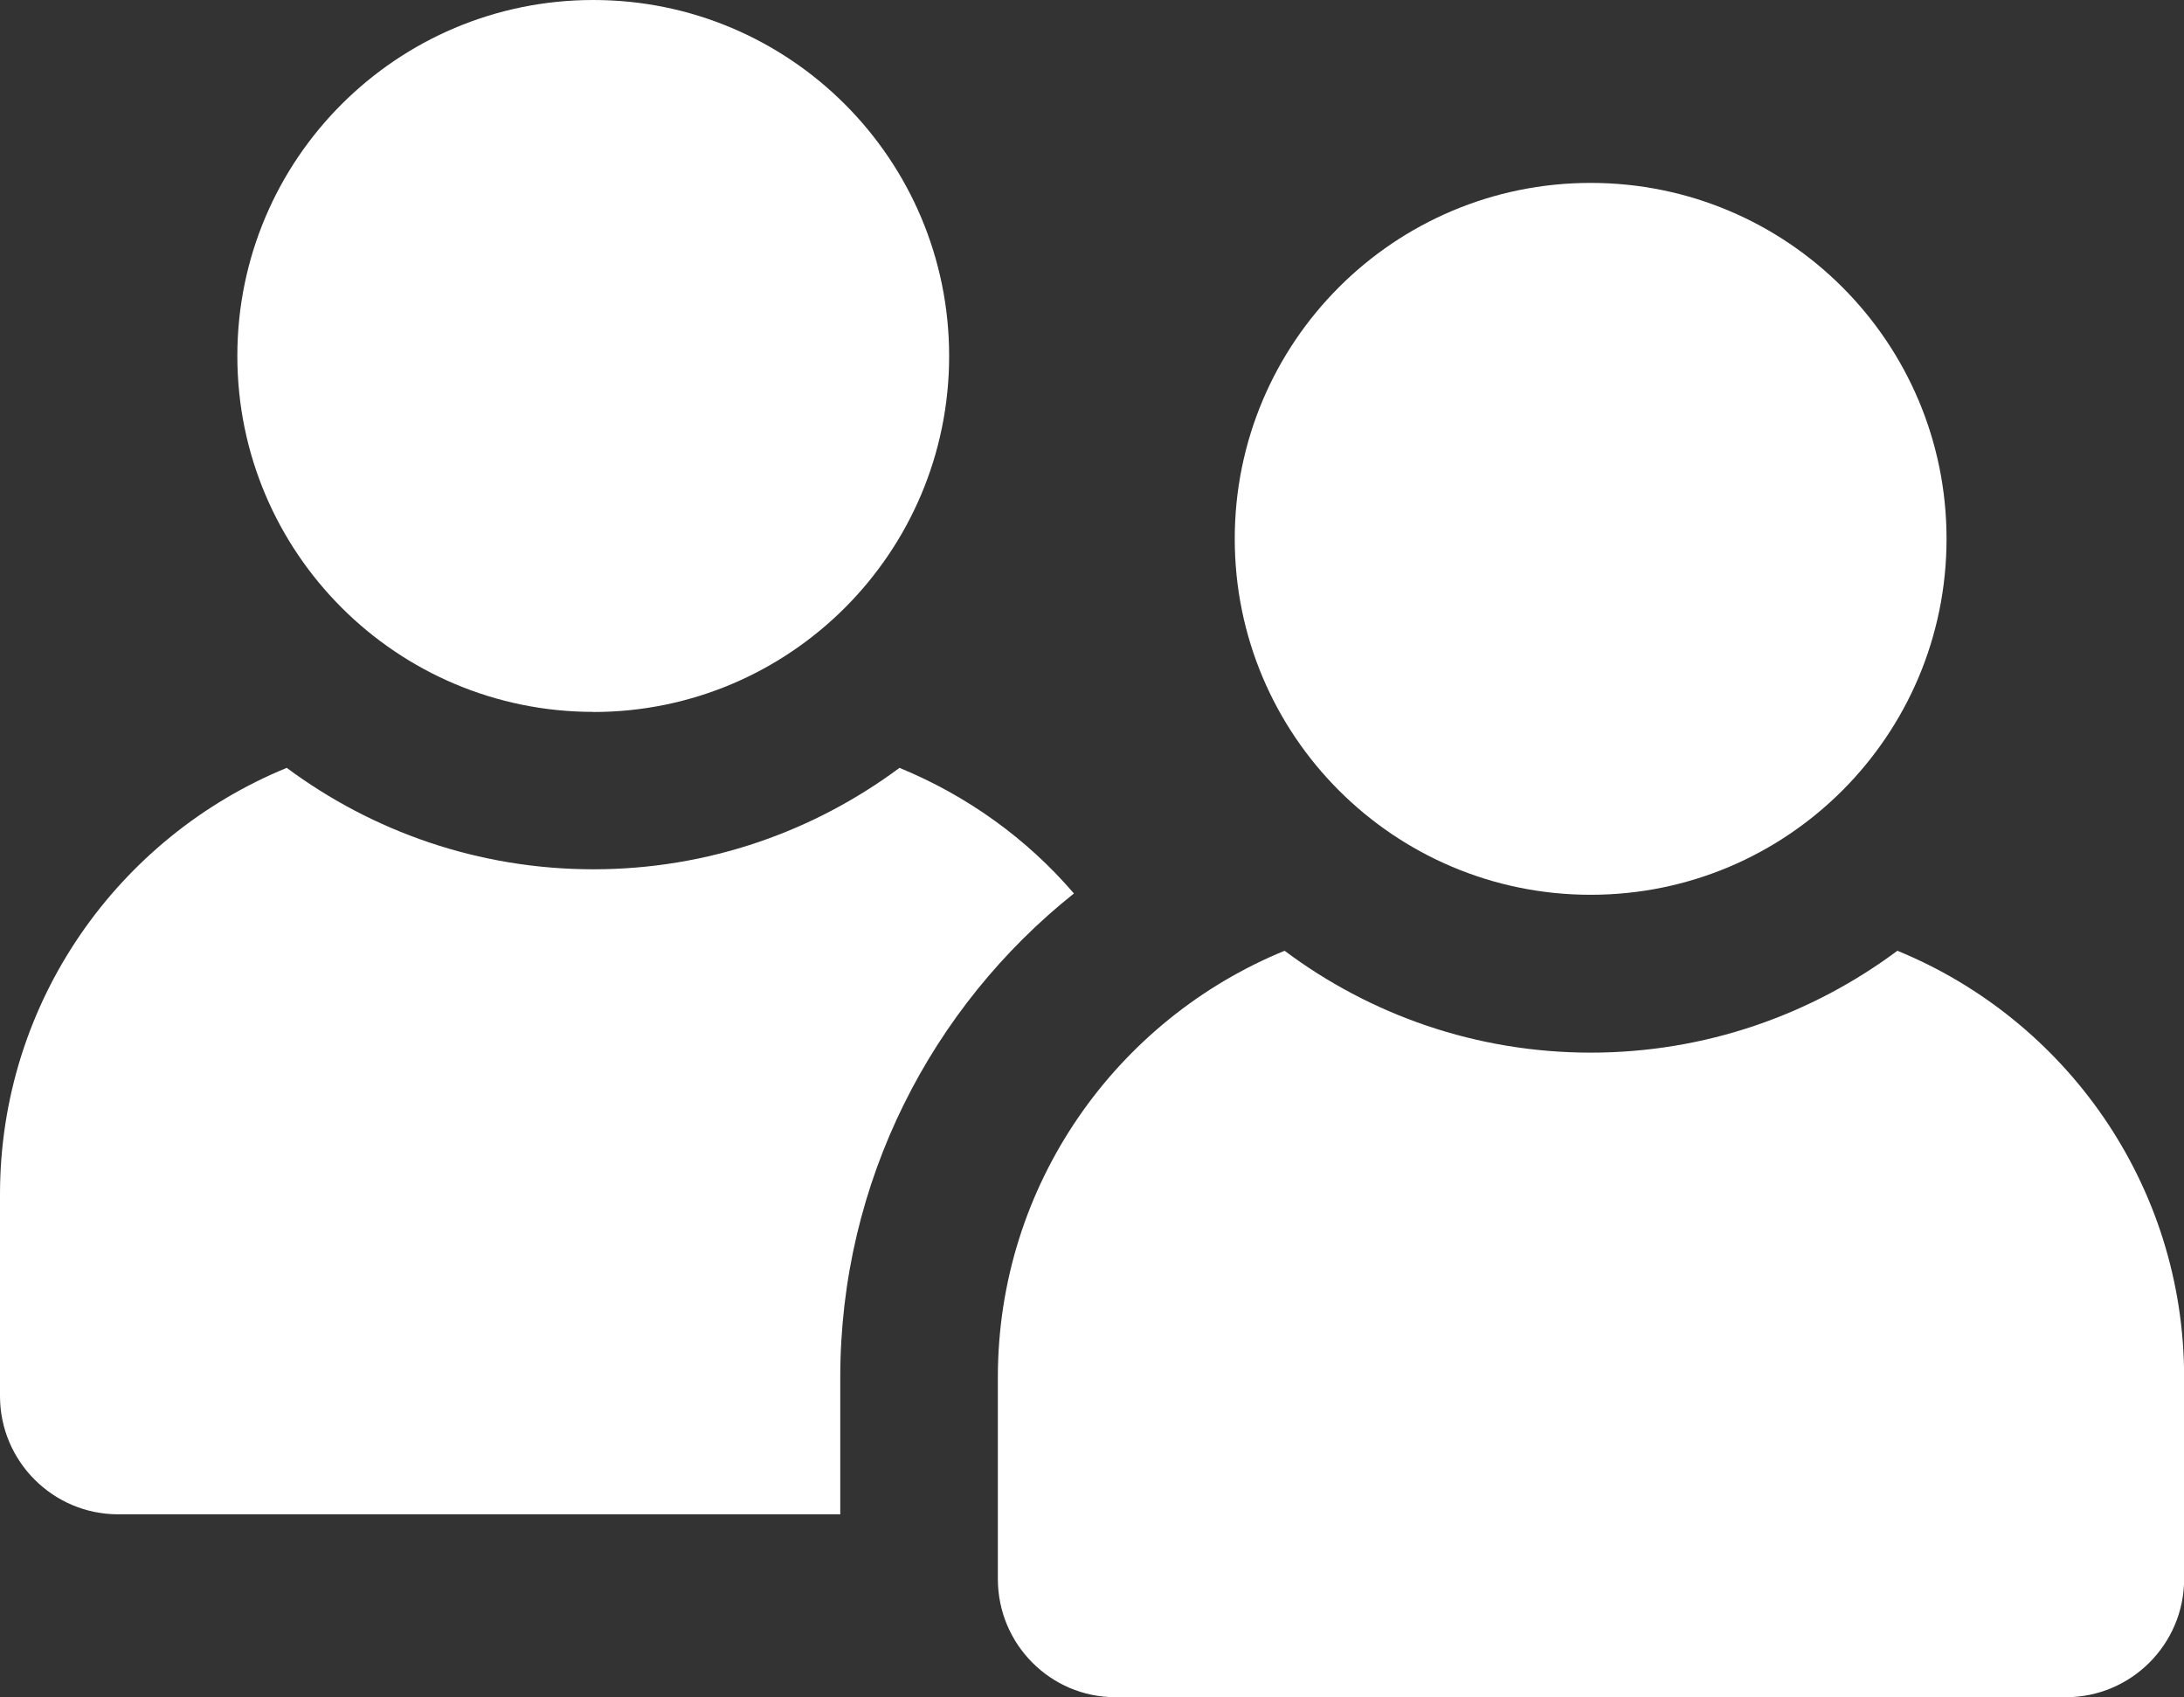
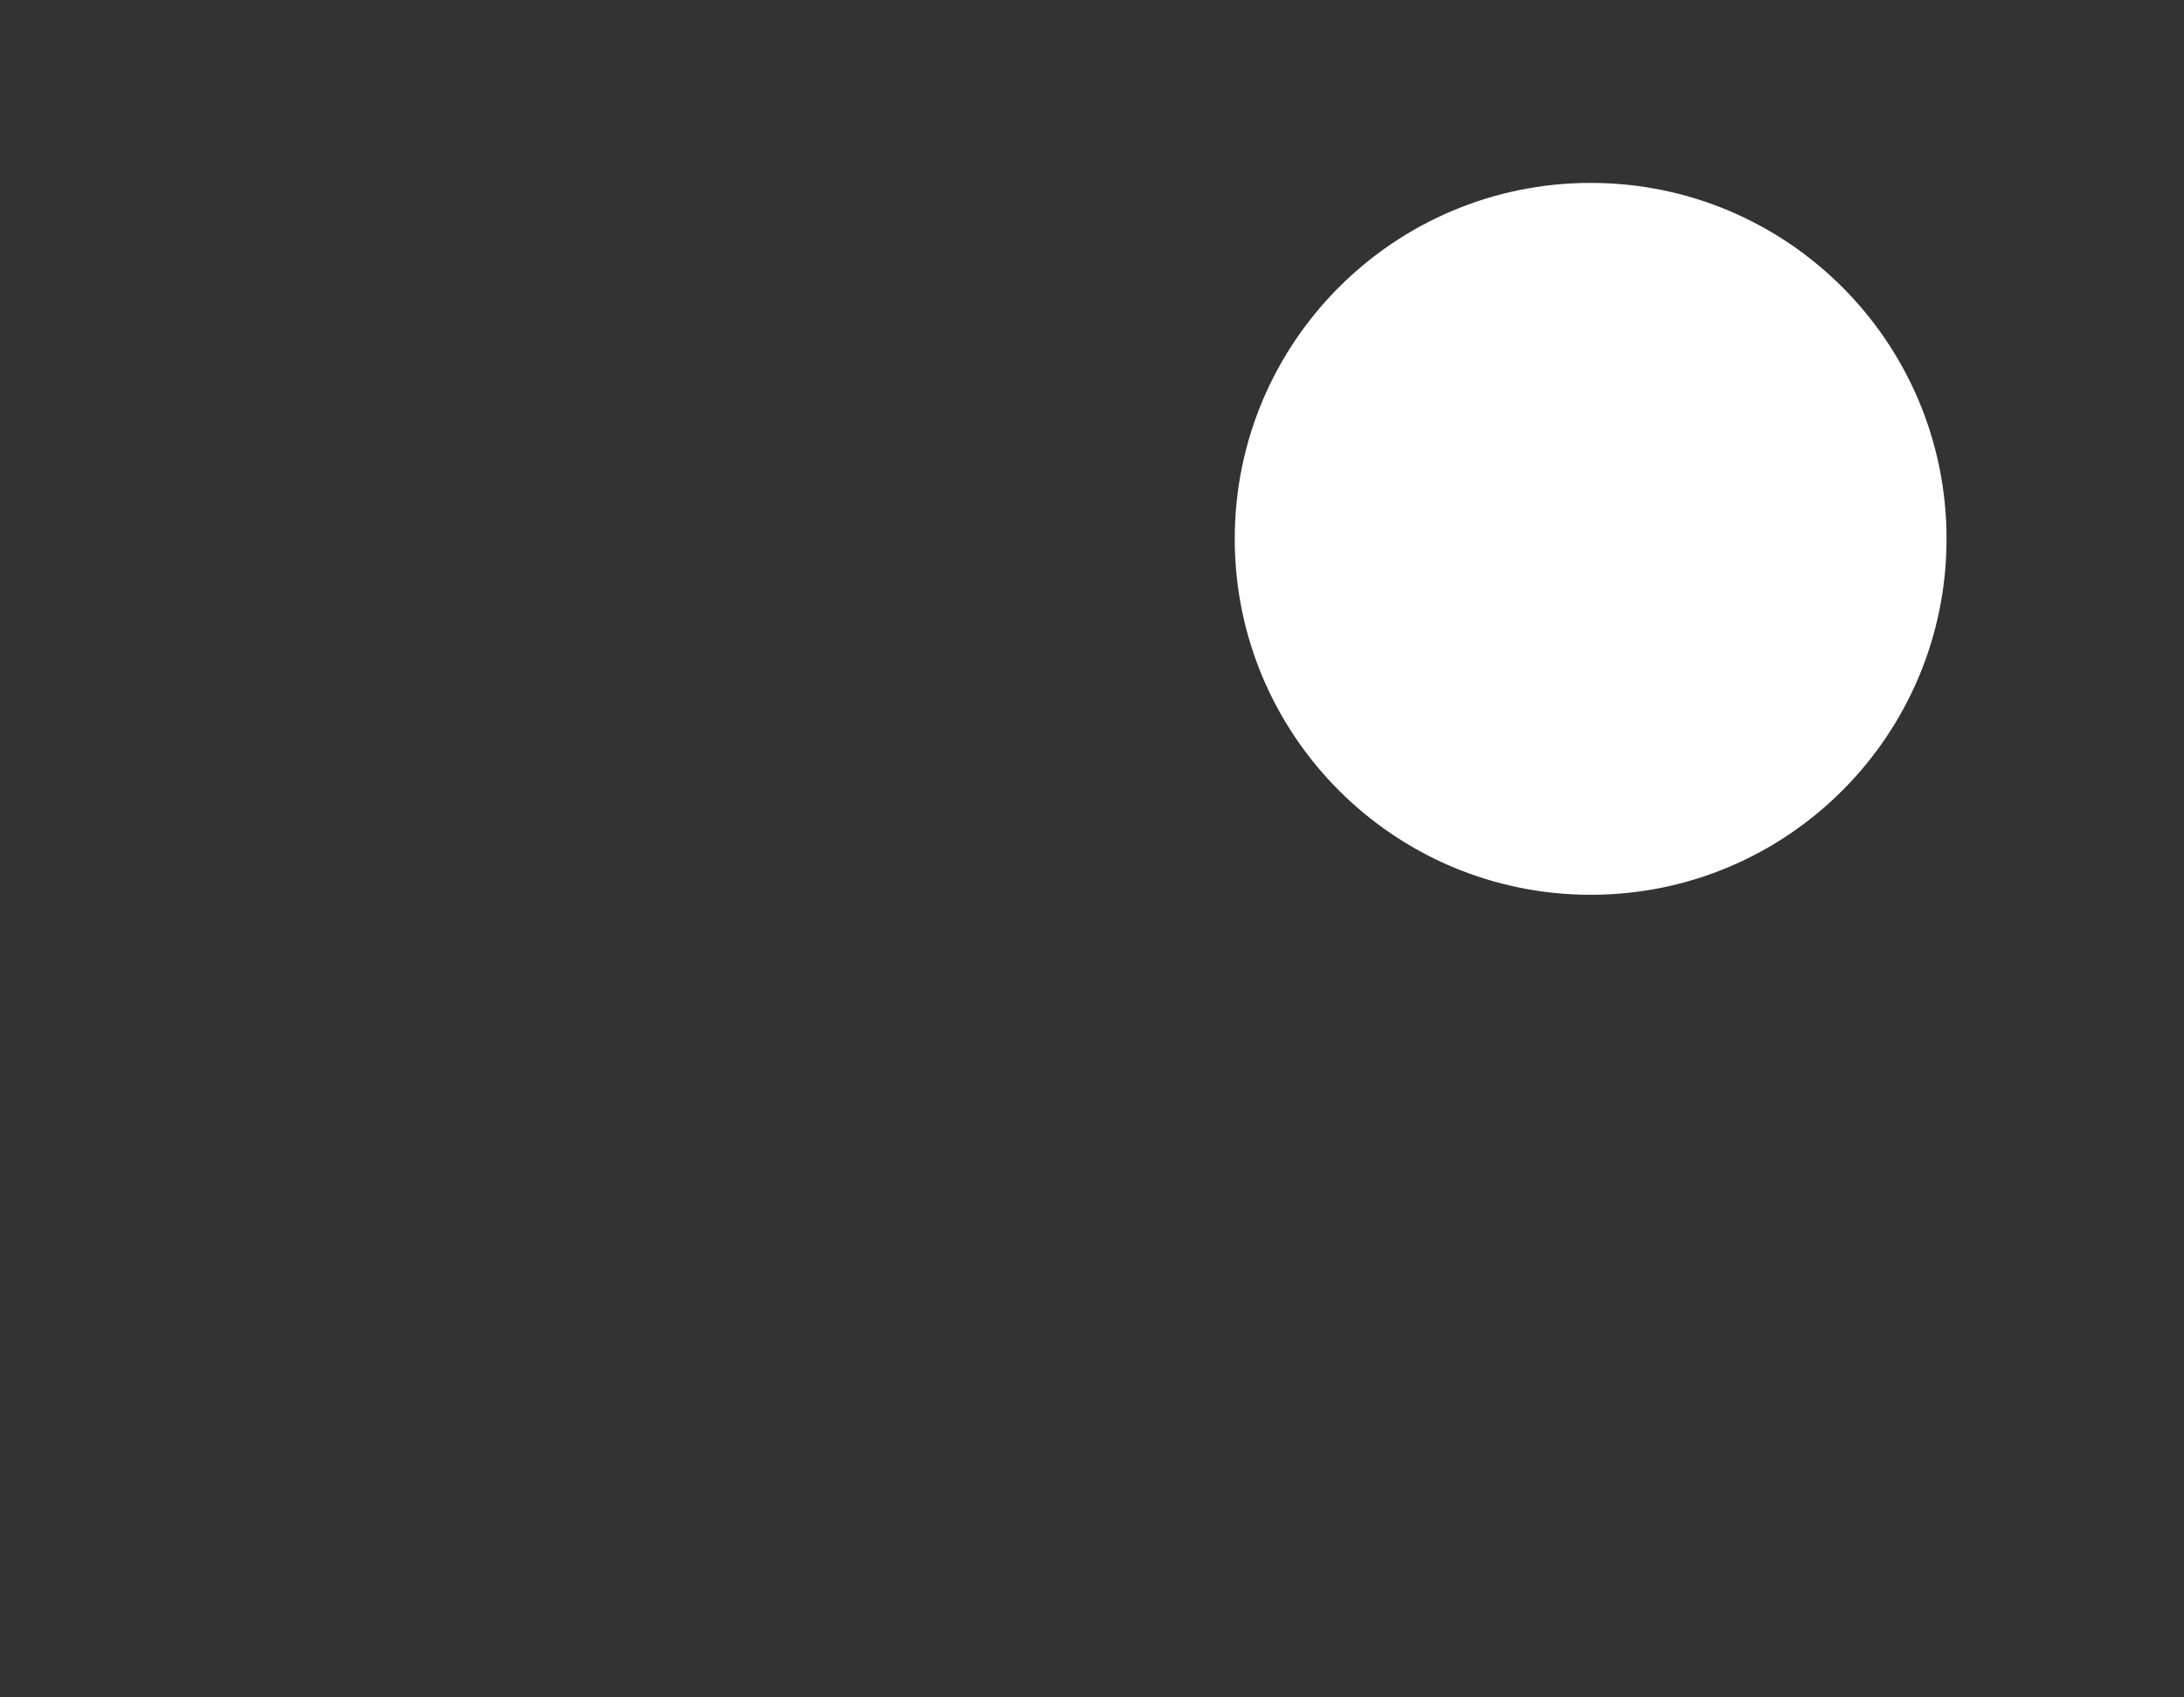
<svg xmlns="http://www.w3.org/2000/svg" version="1.1" viewBox="0 0 1927.8 1497.7">
  <rect x="0" y="0" width="1927.8" height="1497.7" fill="#333333" stroke="none" />
  <defs>
    <style>
      .cls-1 {
        fill: #fff;
      }
    </style>
  </defs>
  <g>
    <g id="Layer_1">
      <g id="Layer_1-2" data-name="Layer_1">
-         <path class="cls-1" d="M947.9,788.4c-41.3-48.2-94.1-86.2-153.9-110.8-75.6,56.1-168.7,89.5-270.2,89.5s-195.1-33.4-270.7-89.5C104.7,738.4,0,883.9,0,1054v178c0,57.5,46.8,104.3,104.3,104.3h637.4v-121c0-172.4,80.6-326.8,206.3-426.9h0Z" />
-         <path class="cls-1" d="M523.7,628.3c173.5,0,314.1-140.6,314.1-314.1S697.2,0,523.7,0,209.5,140.6,209.5,314.1s140.7,314.1,314.2,314.1h0Z" />
-         <path class="cls-1" d="M1674.8,839c-76,56.6-169.7,89.9-270.7,89.9s-194.7-33.4-270.2-89.9c-148.3,60.7-253.1,206.3-253.1,376.4v178c0,57.5,46.4,104.3,103.8,104.3h839c57.5,0,104.3-46.8,104.3-104.3v-178c0-170.1-104.8-315.7-253.1-376.4h0Z" />
        <path class="cls-1" d="M1404.1,789.6c173.5,0,314.1-140.6,314.1-314.1s-140.6-314.1-314.1-314.1-314.2,140.6-314.2,314.1,140.7,314.1,314.2,314.1h0Z" />
      </g>
    </g>
  </g>
</svg>